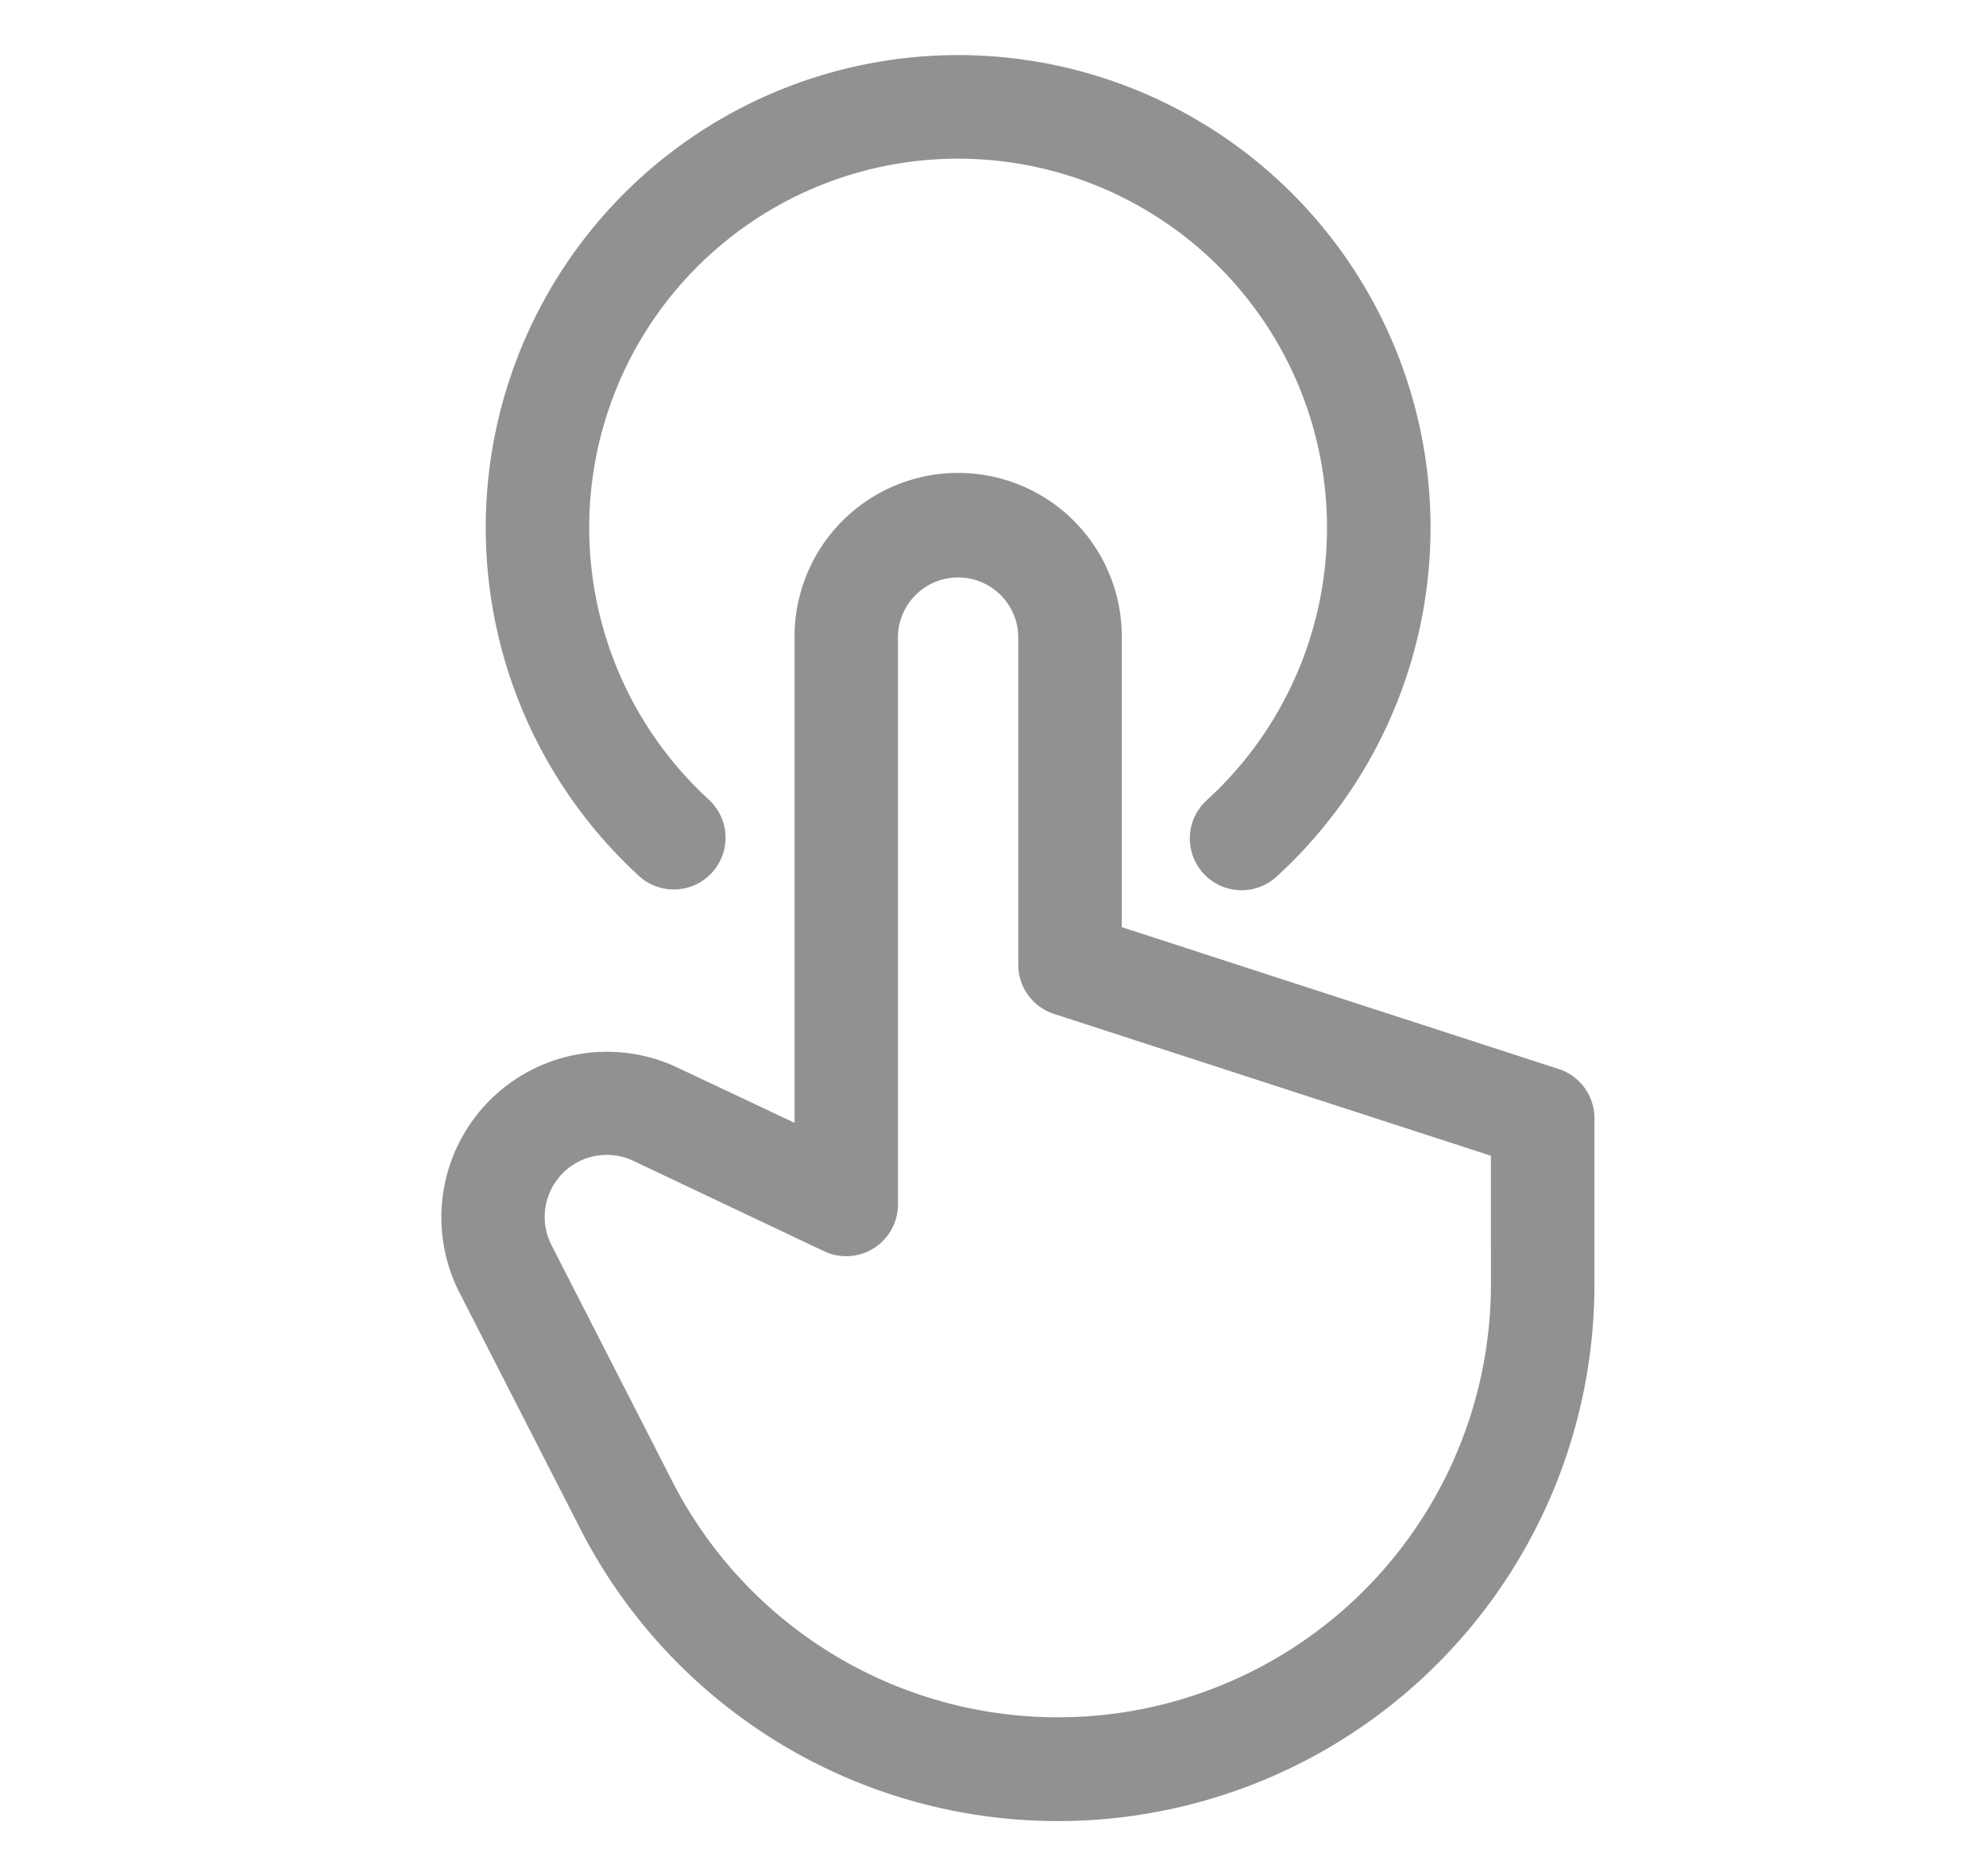
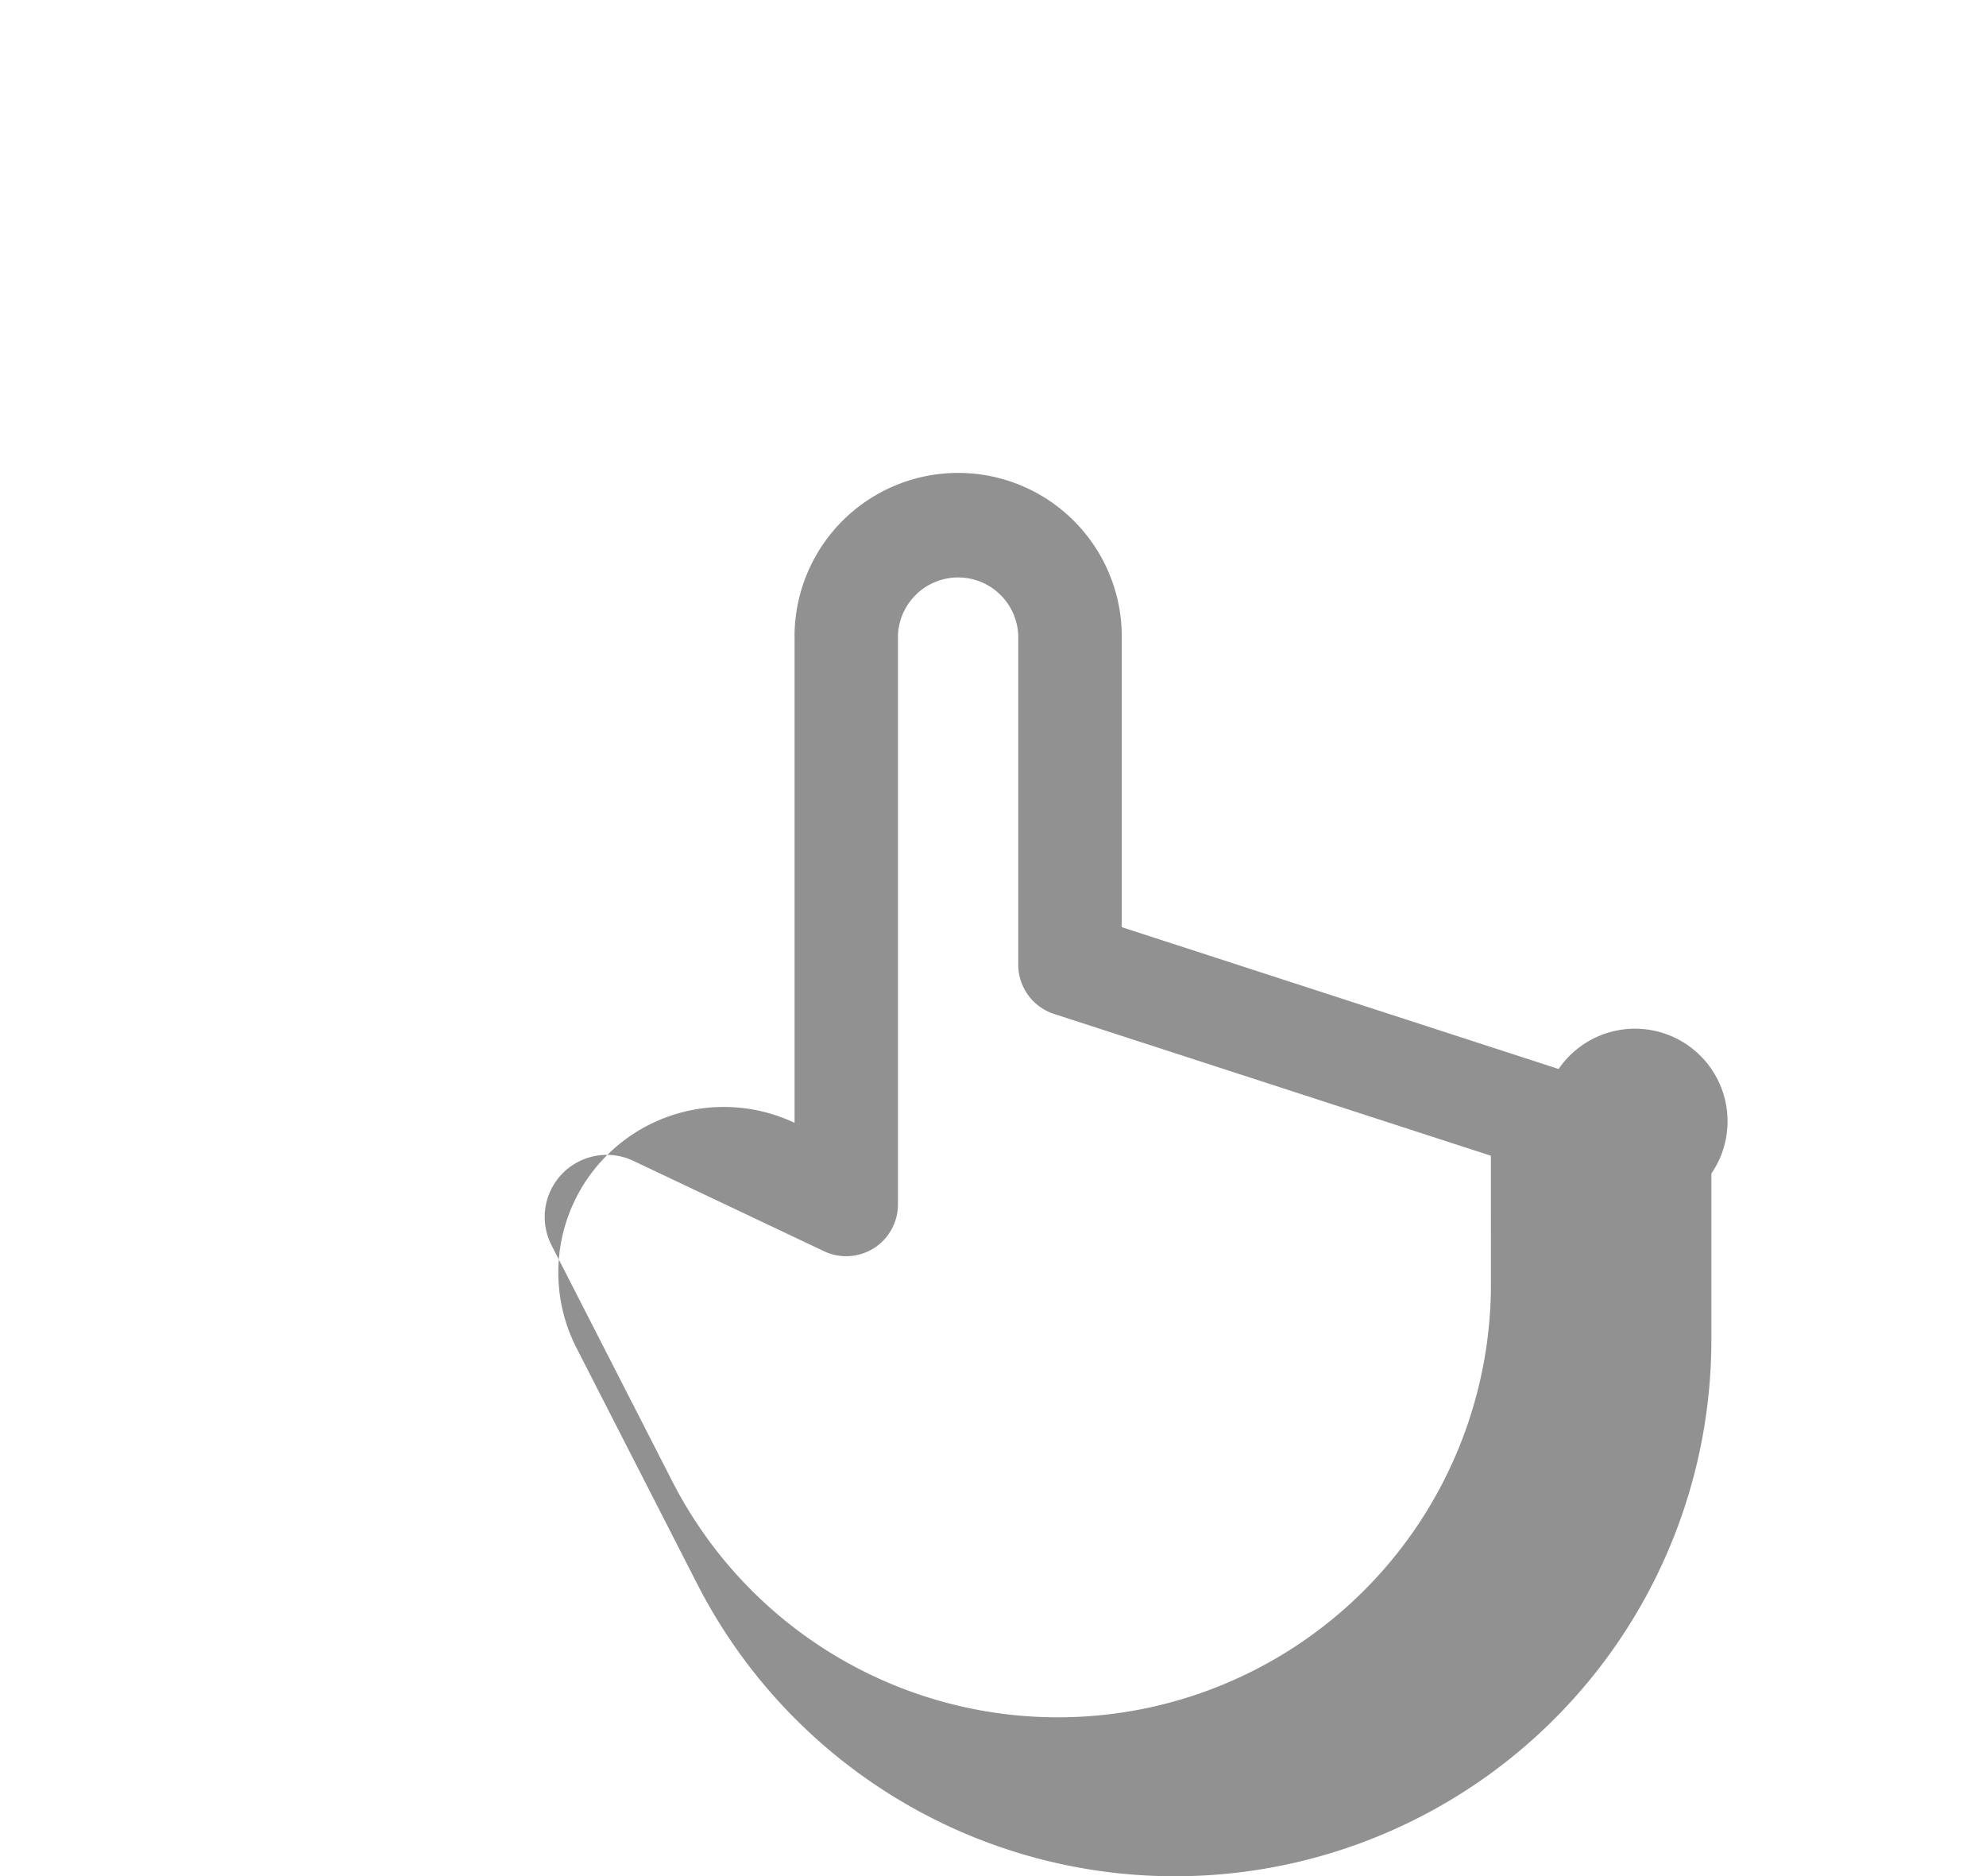
<svg xmlns="http://www.w3.org/2000/svg" width="36" height="34" viewBox="0 0 36 34">
  <g id="hero-links-app" transform="translate(-207 -816)">
-     <rect id="Rectangle_308" data-name="Rectangle 308" width="36" height="34" transform="translate(207 816)" fill="none" />
    <g id="tap" transform="translate(126.206 817)">
      <g id="Group_164" data-name="Group 164" transform="translate(88.794 0)">
        <g id="Group_163" data-name="Group 163">
-           <path id="Path_119" data-name="Path 119" d="M104.449 14.873a.937.937.0 101.268-1.382 6.687 6.687.0 119.039.0.938.938.0 101.268 1.382 8.563 8.563.0 10-11.574.0z" transform="translate(-100.869 0)" fill="#919191" />
-           <path id="Path_120" data-name="Path 120" d="M109.047 132.748l-7.919-2.57v-5.212a2.966 2.966.0 10-5.931.0v8.758l-2.12-1a3 3 0 00-3.954 4.077l2.191 4.283a9.725 9.725.0 0018.382-4.43v-3.011A.937.937.0 00109.047 132.748zm-1.227 3.9a7.85 7.85.0 01-14.838 3.576l-2.191-4.283a1.125 1.125.0 011.482-1.529l3.459 1.639a.938.938.0 001.339-.847v-10.24a1.091 1.091.0 112.181.0v5.894a.938.938.0 00.648.892l7.919 2.57z" transform="translate(-88.794 -114.375)" fill="#919191" />
+           <path id="Path_120" data-name="Path 120" d="M109.047 132.748l-7.919-2.57v-5.212a2.966 2.966.0 10-5.931.0v8.758a3 3 0 00-3.954 4.077l2.191 4.283a9.725 9.725.0 0018.382-4.43v-3.011A.937.937.0 00109.047 132.748zm-1.227 3.9a7.85 7.85.0 01-14.838 3.576l-2.191-4.283a1.125 1.125.0 011.482-1.529l3.459 1.639a.938.938.0 001.339-.847v-10.24a1.091 1.091.0 112.181.0v5.894a.938.938.0 00.648.892l7.919 2.57z" transform="translate(-88.794 -114.375)" fill="#919191" />
        </g>
      </g>
    </g>
  </g>
</svg>